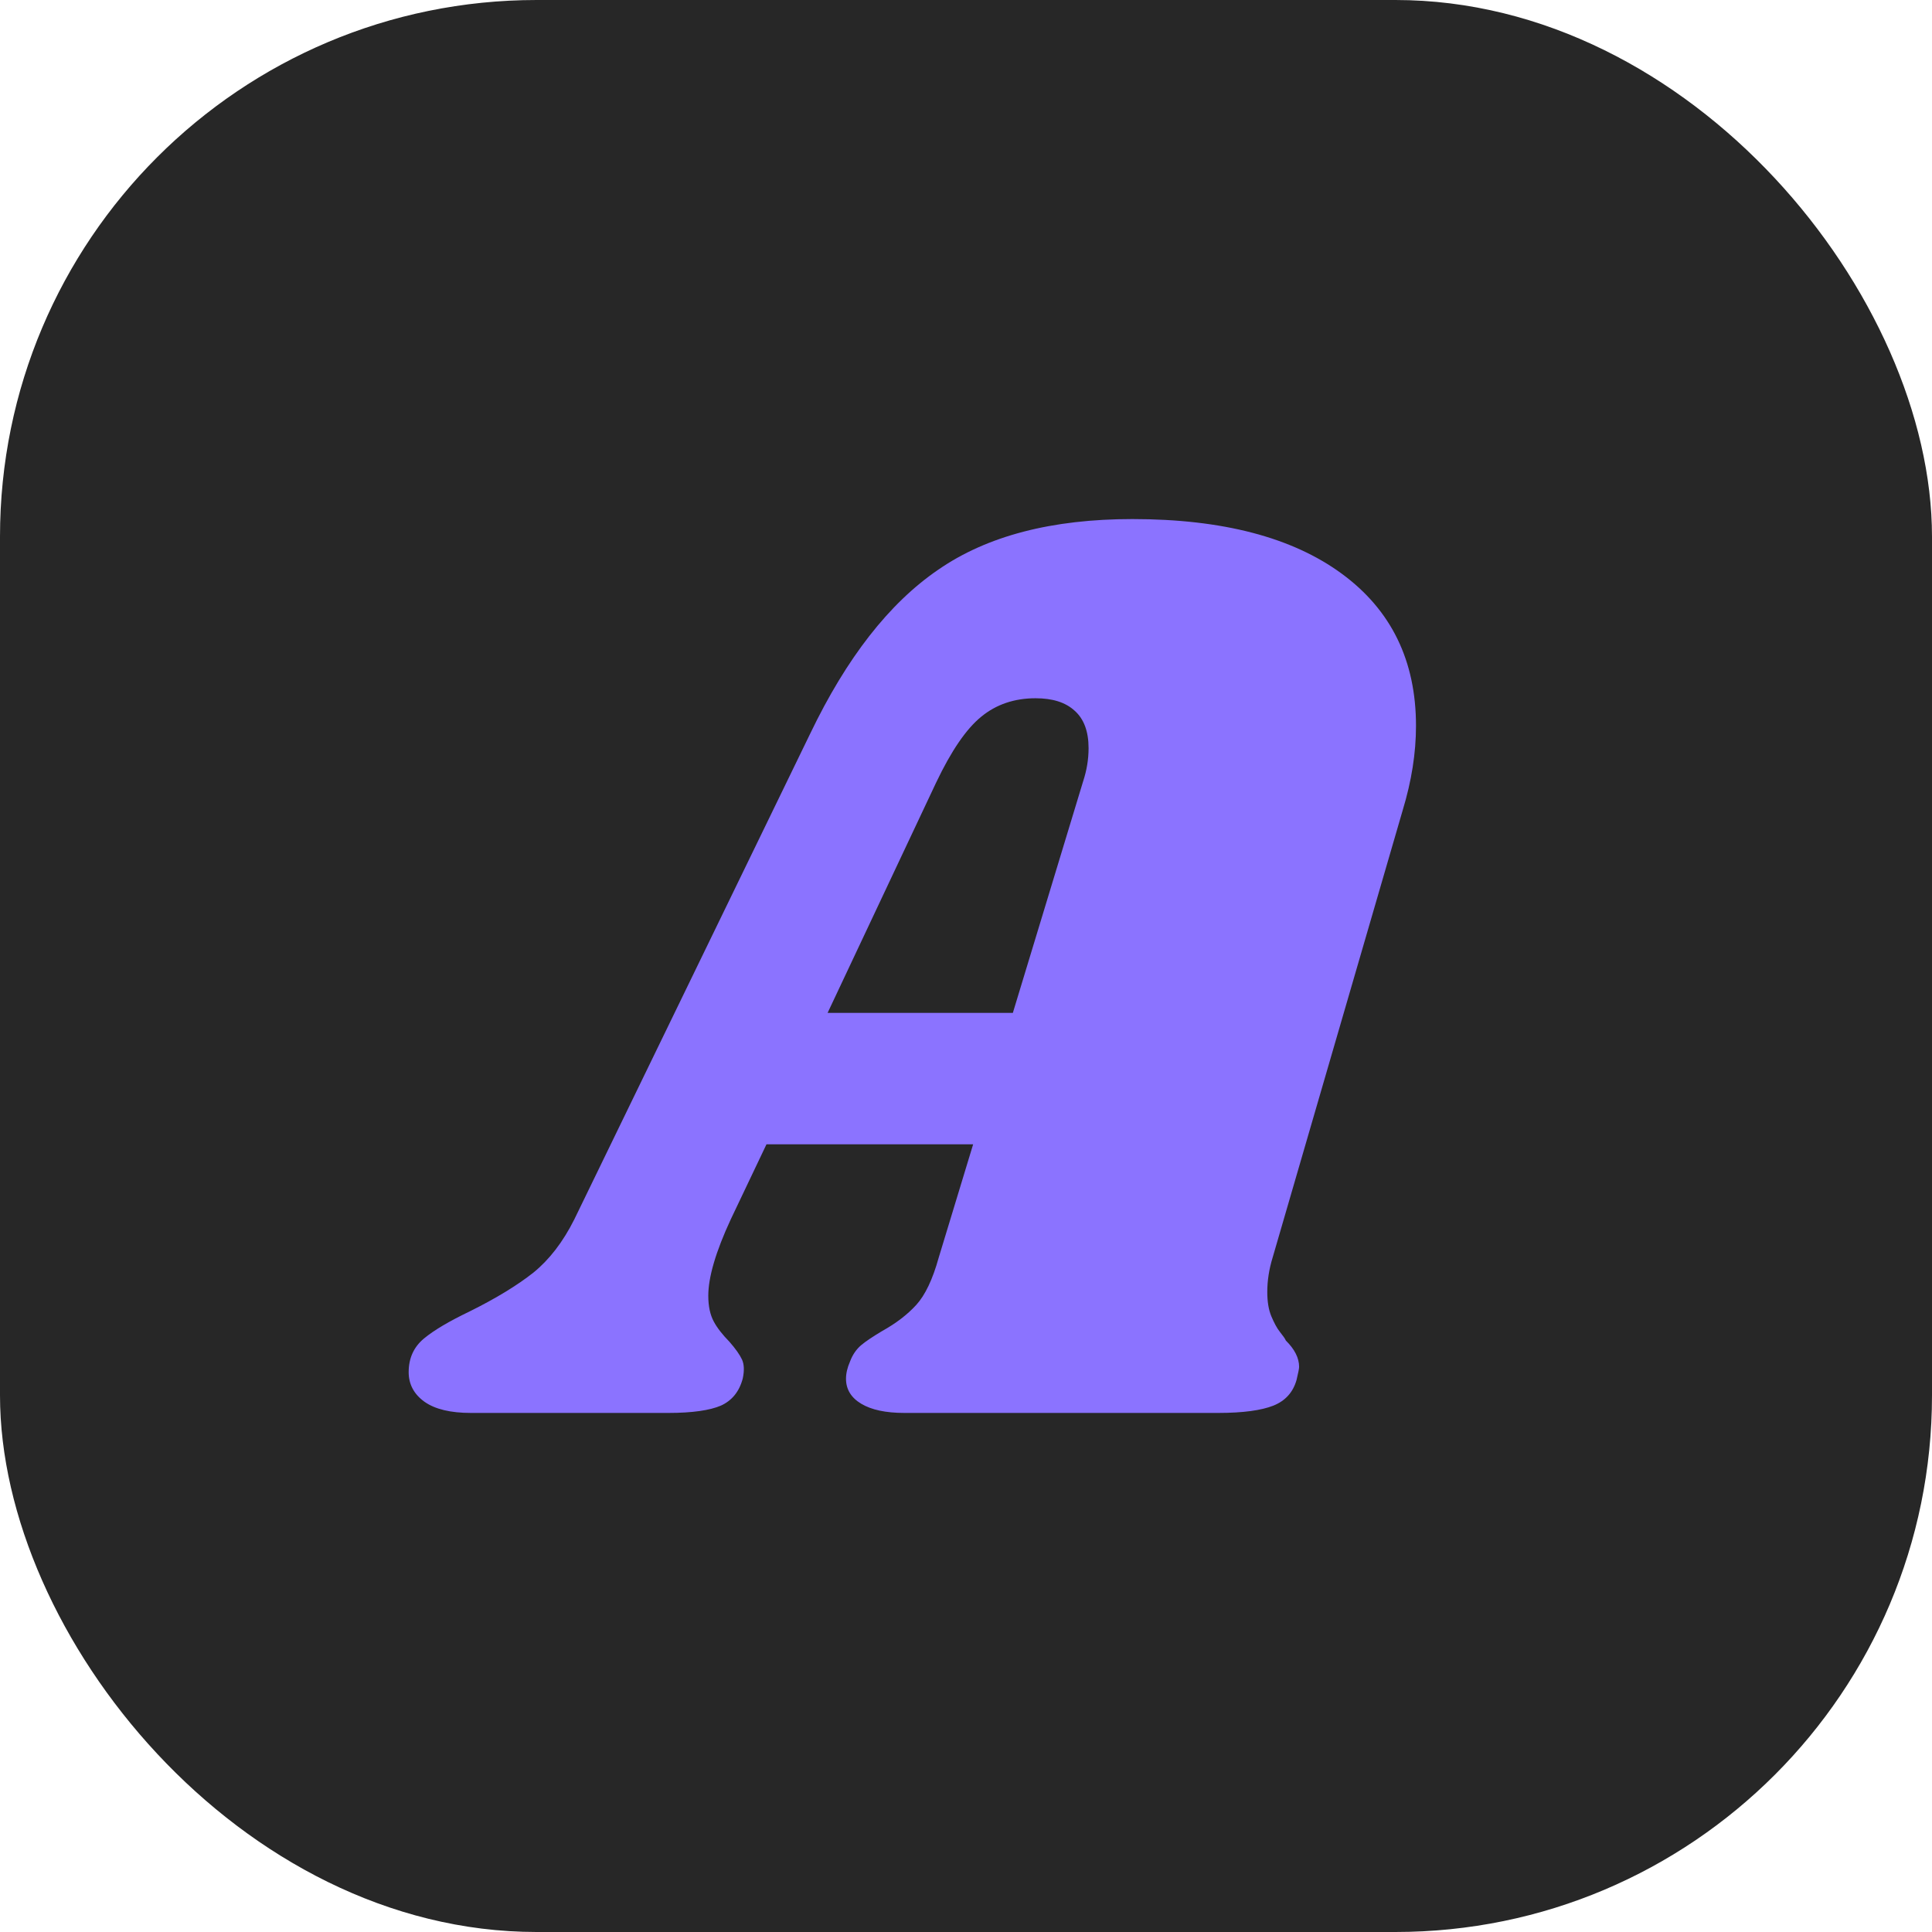
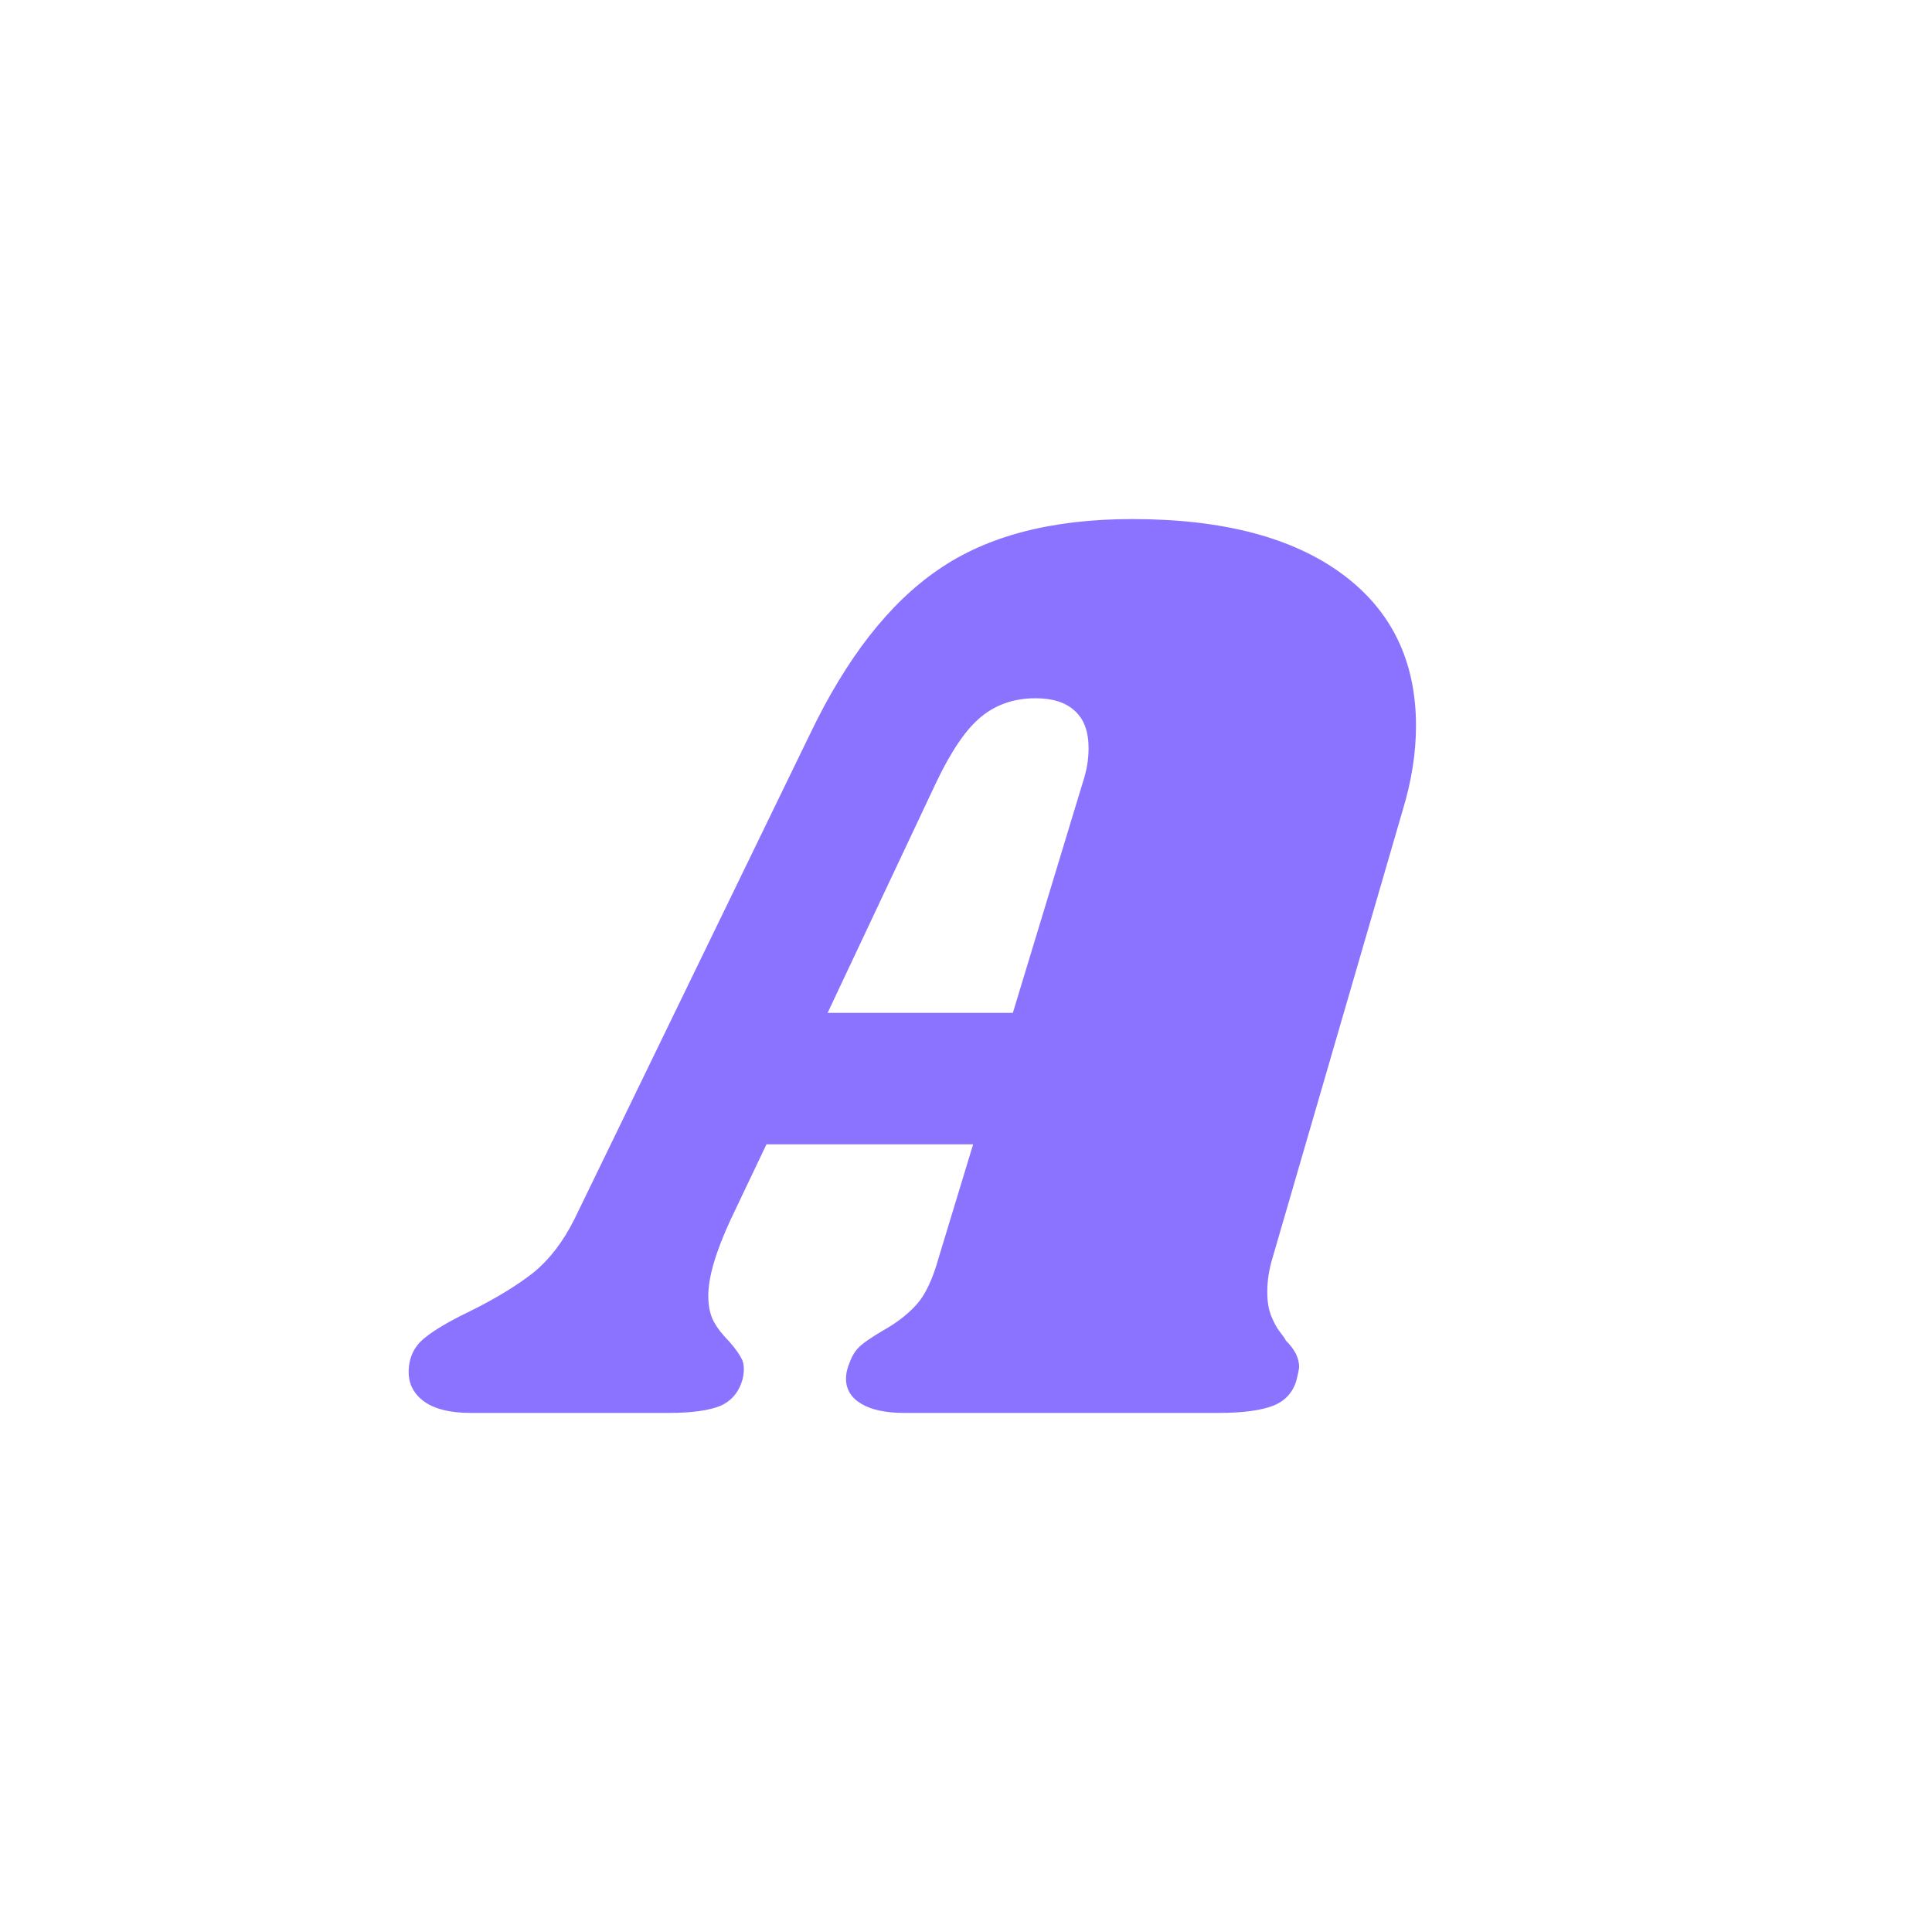
<svg xmlns="http://www.w3.org/2000/svg" width="36" height="36" viewBox="0 0 36 36" fill="none">
-   <rect width="36" height="36" rx="10" fill="#272727" />
-   <path d="M23.713 23.435C23.648 23.647 23.614 23.861 23.614 24.073C23.614 24.253 23.638 24.403 23.689 24.526C23.741 24.648 23.792 24.747 23.85 24.819C23.909 24.893 23.946 24.945 23.96 24.979C24.125 25.142 24.207 25.306 24.207 25.469C24.207 25.503 24.19 25.585 24.159 25.715C24.094 25.943 23.95 26.103 23.727 26.192C23.504 26.28 23.165 26.328 22.701 26.328H16.851C16.504 26.328 16.237 26.27 16.048 26.157C15.86 26.045 15.764 25.888 15.764 25.691C15.764 25.592 15.788 25.486 15.839 25.37C15.887 25.241 15.959 25.139 16.048 25.064C16.137 24.989 16.268 24.904 16.432 24.805C16.697 24.658 16.909 24.495 17.074 24.314C17.238 24.134 17.379 23.841 17.492 23.432L18.133 21.323H14.282L13.617 22.72C13.336 23.326 13.198 23.8 13.198 24.144C13.198 24.342 13.233 24.498 13.298 24.621C13.363 24.744 13.463 24.87 13.593 25.003C13.706 25.132 13.785 25.244 13.826 25.333C13.867 25.422 13.871 25.541 13.84 25.687C13.775 25.933 13.637 26.099 13.432 26.192C13.226 26.28 12.9 26.328 12.458 26.328H8.774C8.397 26.328 8.109 26.26 7.91 26.12C7.715 25.98 7.615 25.796 7.615 25.568C7.615 25.306 7.711 25.098 7.9 24.941C8.088 24.785 8.373 24.618 8.75 24.437C9.244 24.192 9.639 23.95 9.937 23.715C10.232 23.476 10.489 23.146 10.702 22.72L15.098 13.668C15.774 12.261 16.566 11.242 17.482 10.616C18.394 9.985 19.601 9.672 21.1 9.672C22.78 9.672 24.08 10.013 25.003 10.691C25.925 11.368 26.385 12.312 26.385 13.525C26.385 14.033 26.302 14.554 26.138 15.095L23.713 23.435ZM18.874 18.87L20.184 14.554C20.249 14.356 20.284 14.152 20.284 13.941C20.284 13.631 20.198 13.396 20.023 13.242C19.852 13.085 19.608 13.011 19.296 13.011C18.902 13.011 18.562 13.126 18.284 13.355C18.003 13.583 17.725 13.992 17.444 14.581L15.421 18.874H18.874V18.87Z" fill="#8B73FF" />
+   <path d="M23.713 23.435C23.648 23.647 23.614 23.861 23.614 24.073C23.614 24.253 23.638 24.403 23.689 24.526C23.741 24.648 23.792 24.747 23.85 24.819C23.909 24.893 23.946 24.945 23.96 24.979C24.125 25.142 24.207 25.306 24.207 25.469C24.207 25.503 24.19 25.585 24.159 25.715C24.094 25.943 23.95 26.103 23.727 26.192C23.504 26.28 23.165 26.328 22.701 26.328H16.851C16.504 26.328 16.237 26.27 16.048 26.157C15.86 26.045 15.764 25.888 15.764 25.691C15.764 25.592 15.788 25.486 15.839 25.37C15.887 25.241 15.959 25.139 16.048 25.064C16.137 24.989 16.268 24.904 16.432 24.805C16.697 24.658 16.909 24.495 17.074 24.314C17.238 24.134 17.379 23.841 17.492 23.432L18.133 21.323H14.282L13.617 22.72C13.336 23.326 13.198 23.8 13.198 24.144C13.198 24.342 13.233 24.498 13.298 24.621C13.363 24.744 13.463 24.87 13.593 25.003C13.706 25.132 13.785 25.244 13.826 25.333C13.867 25.422 13.871 25.541 13.84 25.687C13.775 25.933 13.637 26.099 13.432 26.192C13.226 26.28 12.9 26.328 12.458 26.328H8.774C8.397 26.328 8.109 26.26 7.91 26.12C7.715 25.98 7.615 25.796 7.615 25.568C7.615 25.306 7.711 25.098 7.9 24.941C8.088 24.785 8.373 24.618 8.75 24.437C9.244 24.192 9.639 23.95 9.937 23.715C10.232 23.476 10.489 23.146 10.702 22.72L15.098 13.668C15.774 12.261 16.566 11.242 17.482 10.616C18.394 9.985 19.601 9.672 21.1 9.672C22.78 9.672 24.08 10.013 25.003 10.691C25.925 11.368 26.385 12.312 26.385 13.525C26.385 14.033 26.302 14.554 26.138 15.095L23.713 23.435M18.874 18.87L20.184 14.554C20.249 14.356 20.284 14.152 20.284 13.941C20.284 13.631 20.198 13.396 20.023 13.242C19.852 13.085 19.608 13.011 19.296 13.011C18.902 13.011 18.562 13.126 18.284 13.355C18.003 13.583 17.725 13.992 17.444 14.581L15.421 18.874H18.874V18.87Z" fill="#8B73FF" />
</svg>